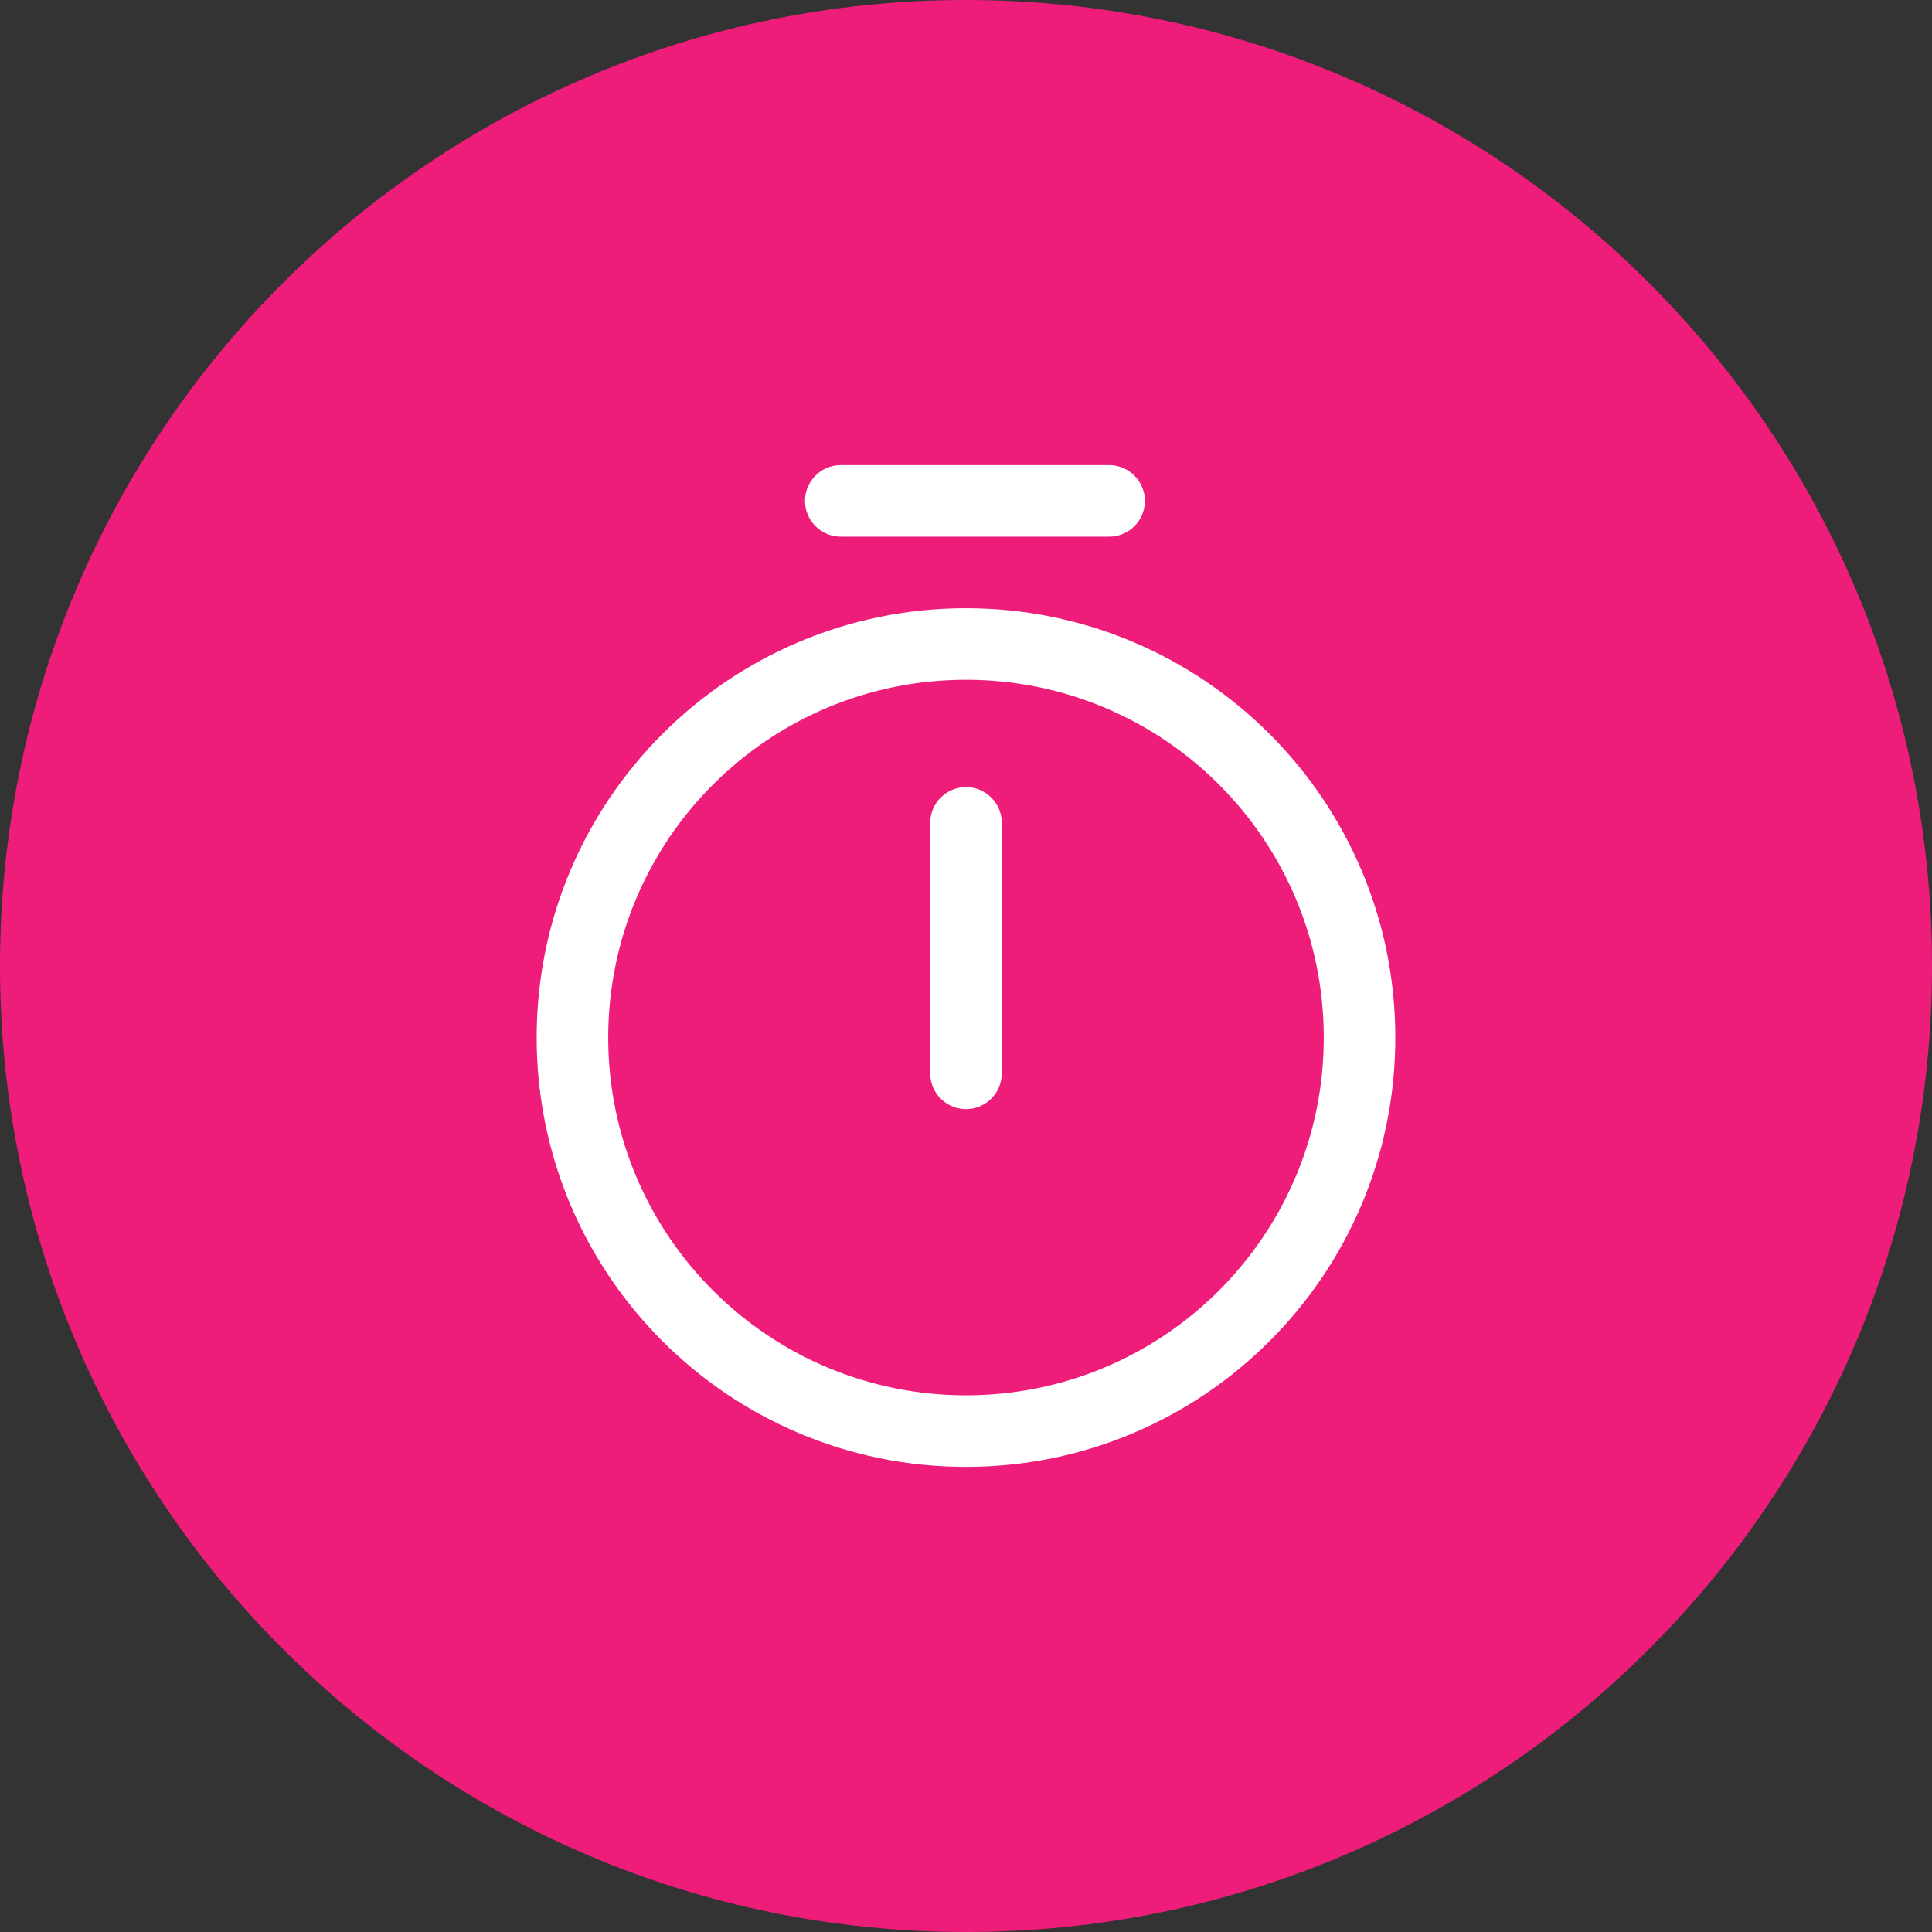
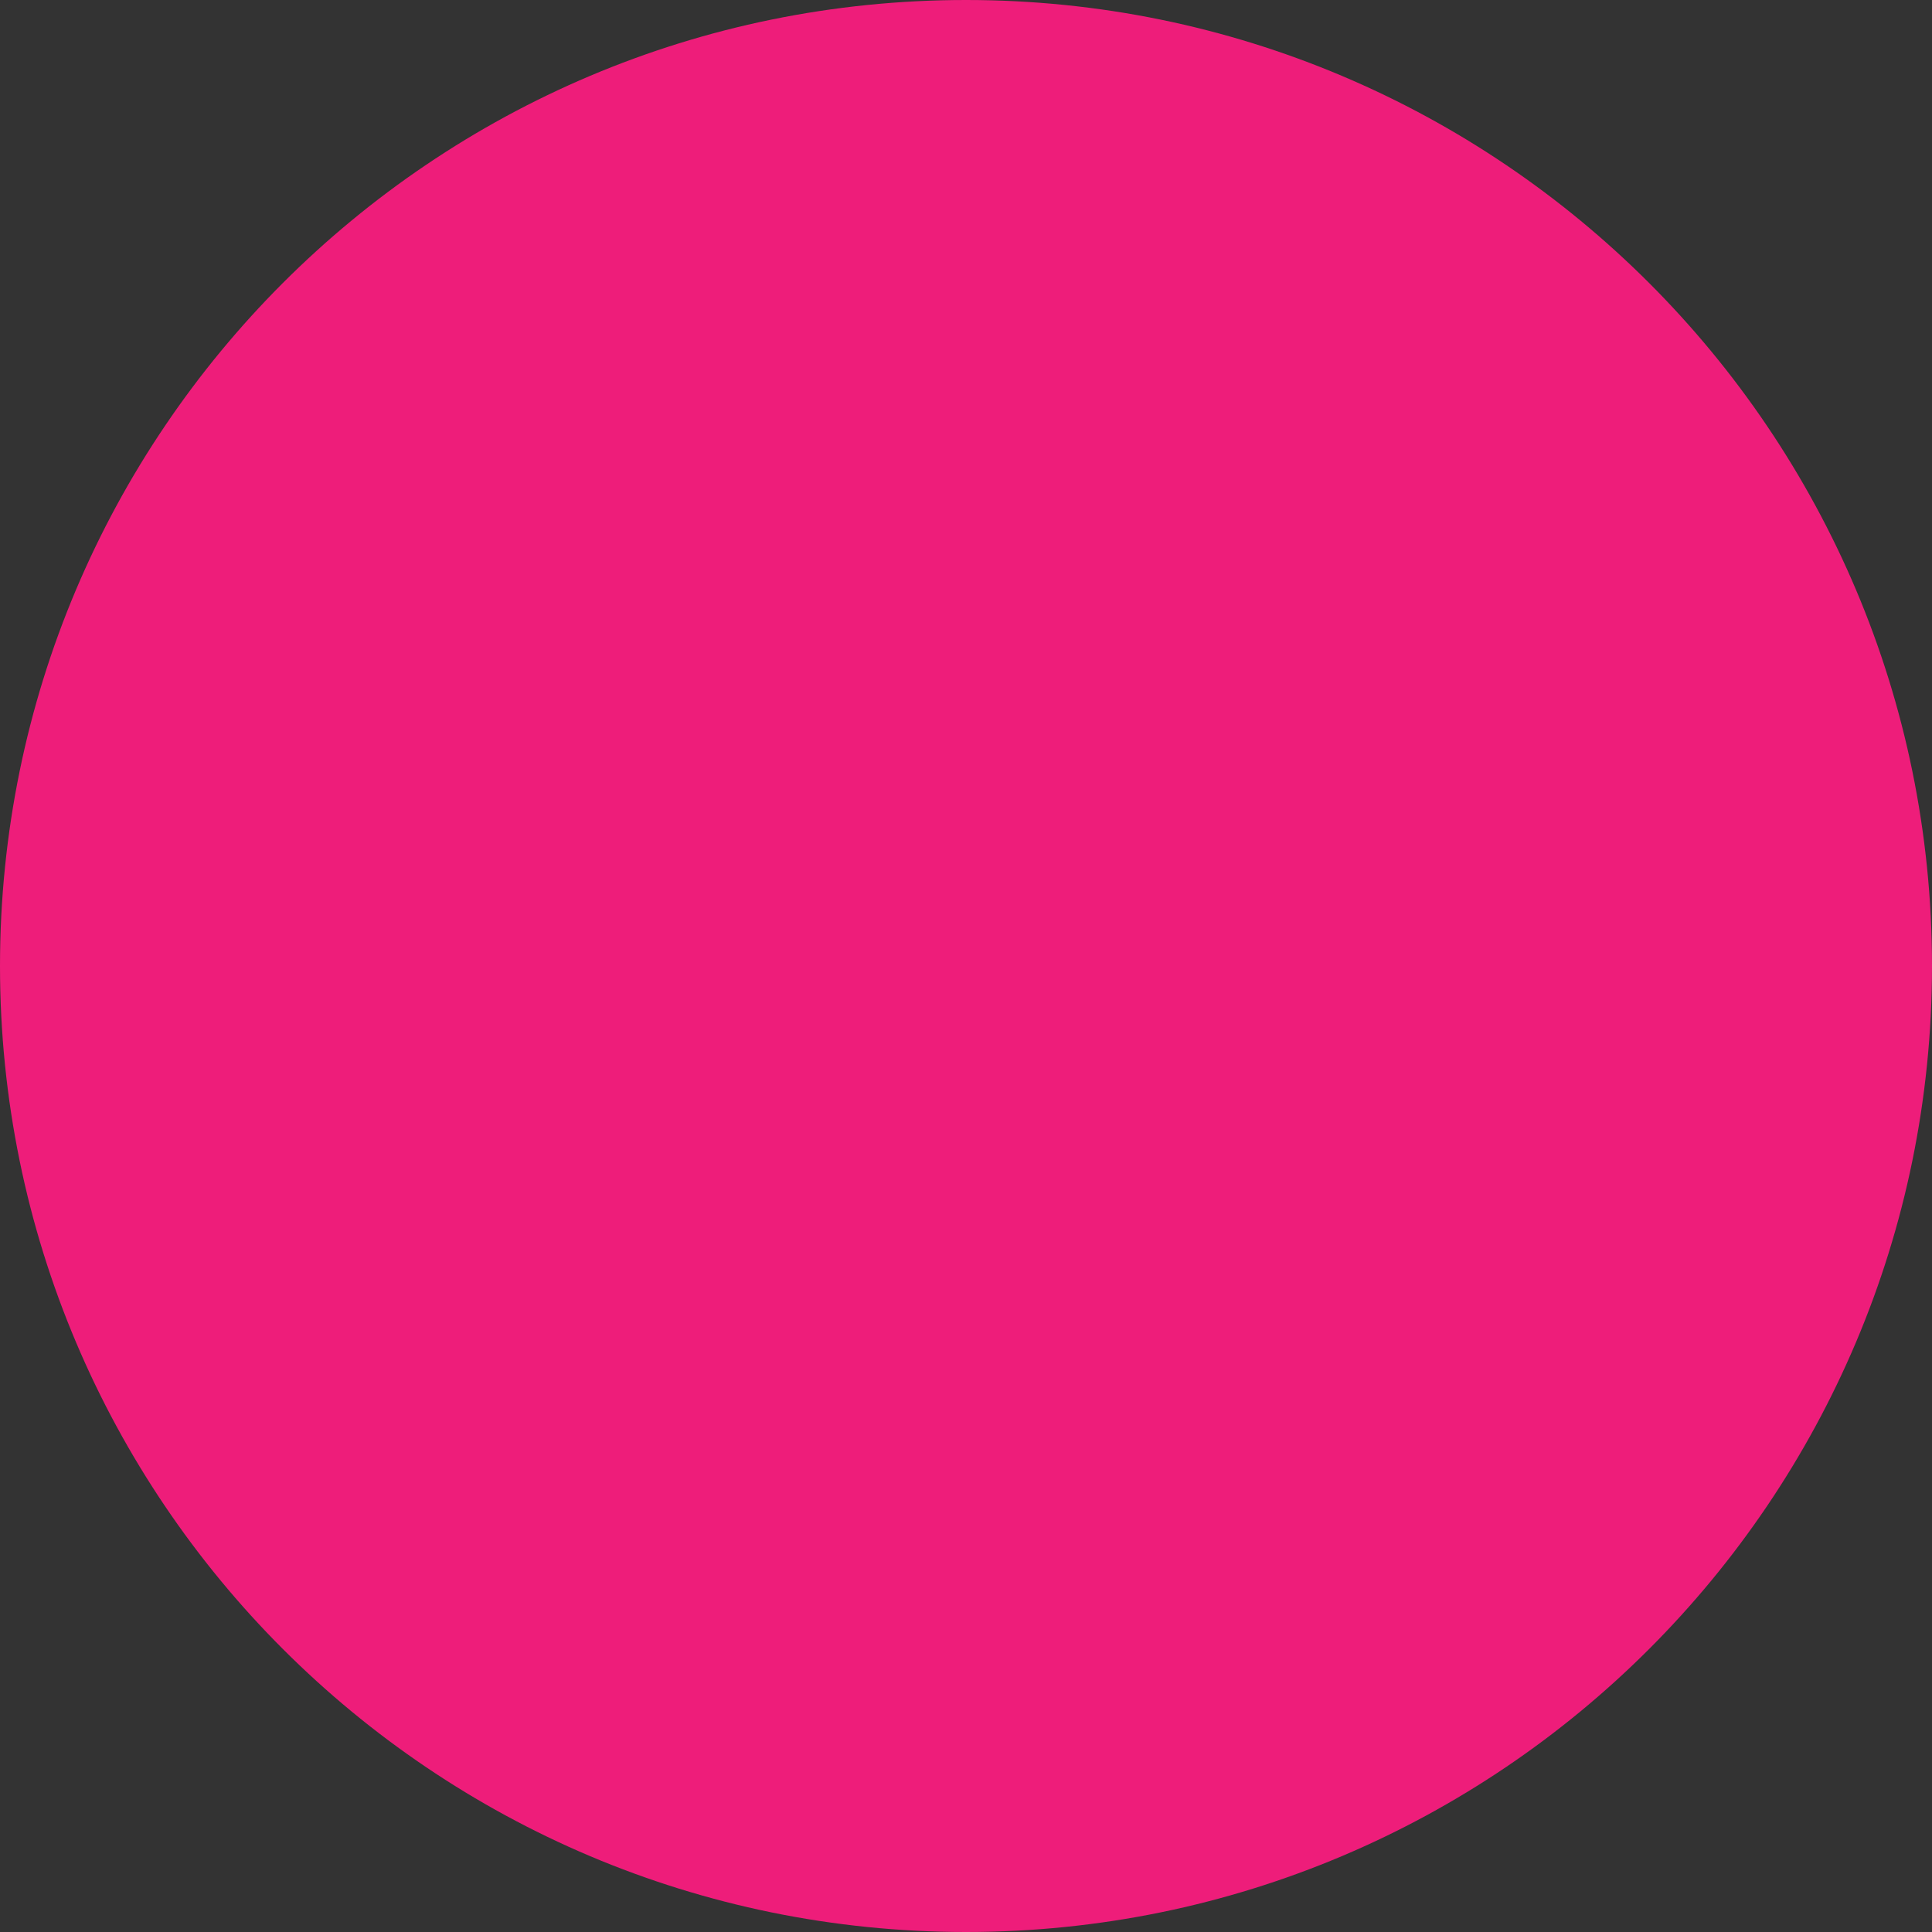
<svg xmlns="http://www.w3.org/2000/svg" width="54" height="54" viewBox="0 0 54 54" fill="none">
  <rect x="0" y="0" width="54" height="54" fill="#333333" stroke="none" />
  <path d="M27 54C41.912 54 54 41.912 54 27C54 12.088 41.912 0 27 0C12.088 0 0 12.088 0 27C0 41.912 12.088 54 27 54Z" fill="#EE1D7A" />
-   <path fill-rule="evenodd" clip-rule="evenodd" d="M22.5 14C22.5 13.448 22.948 13 23.5 13L31 13C31.552 13 32 13.448 32 14C32 14.552 31.552 15 31 15L23.5 15C22.948 15 22.5 14.552 22.5 14ZM27 19C21.477 19 17 23.477 17 29C17 34.523 21.477 39 27 39C32.523 39 37 34.523 37 29C37 23.477 32.523 19 27 19ZM15 29C15 22.373 20.373 17 27 17C33.627 17 39 22.373 39 29C39 35.627 33.627 41 27 41C20.373 41 15 35.627 15 29ZM27 22C27.552 22 28 22.448 28 23V30C28 30.552 27.552 31 27 31C26.448 31 26 30.552 26 30V23C26 22.448 26.448 22 27 22Z" fill="white" />
</svg>